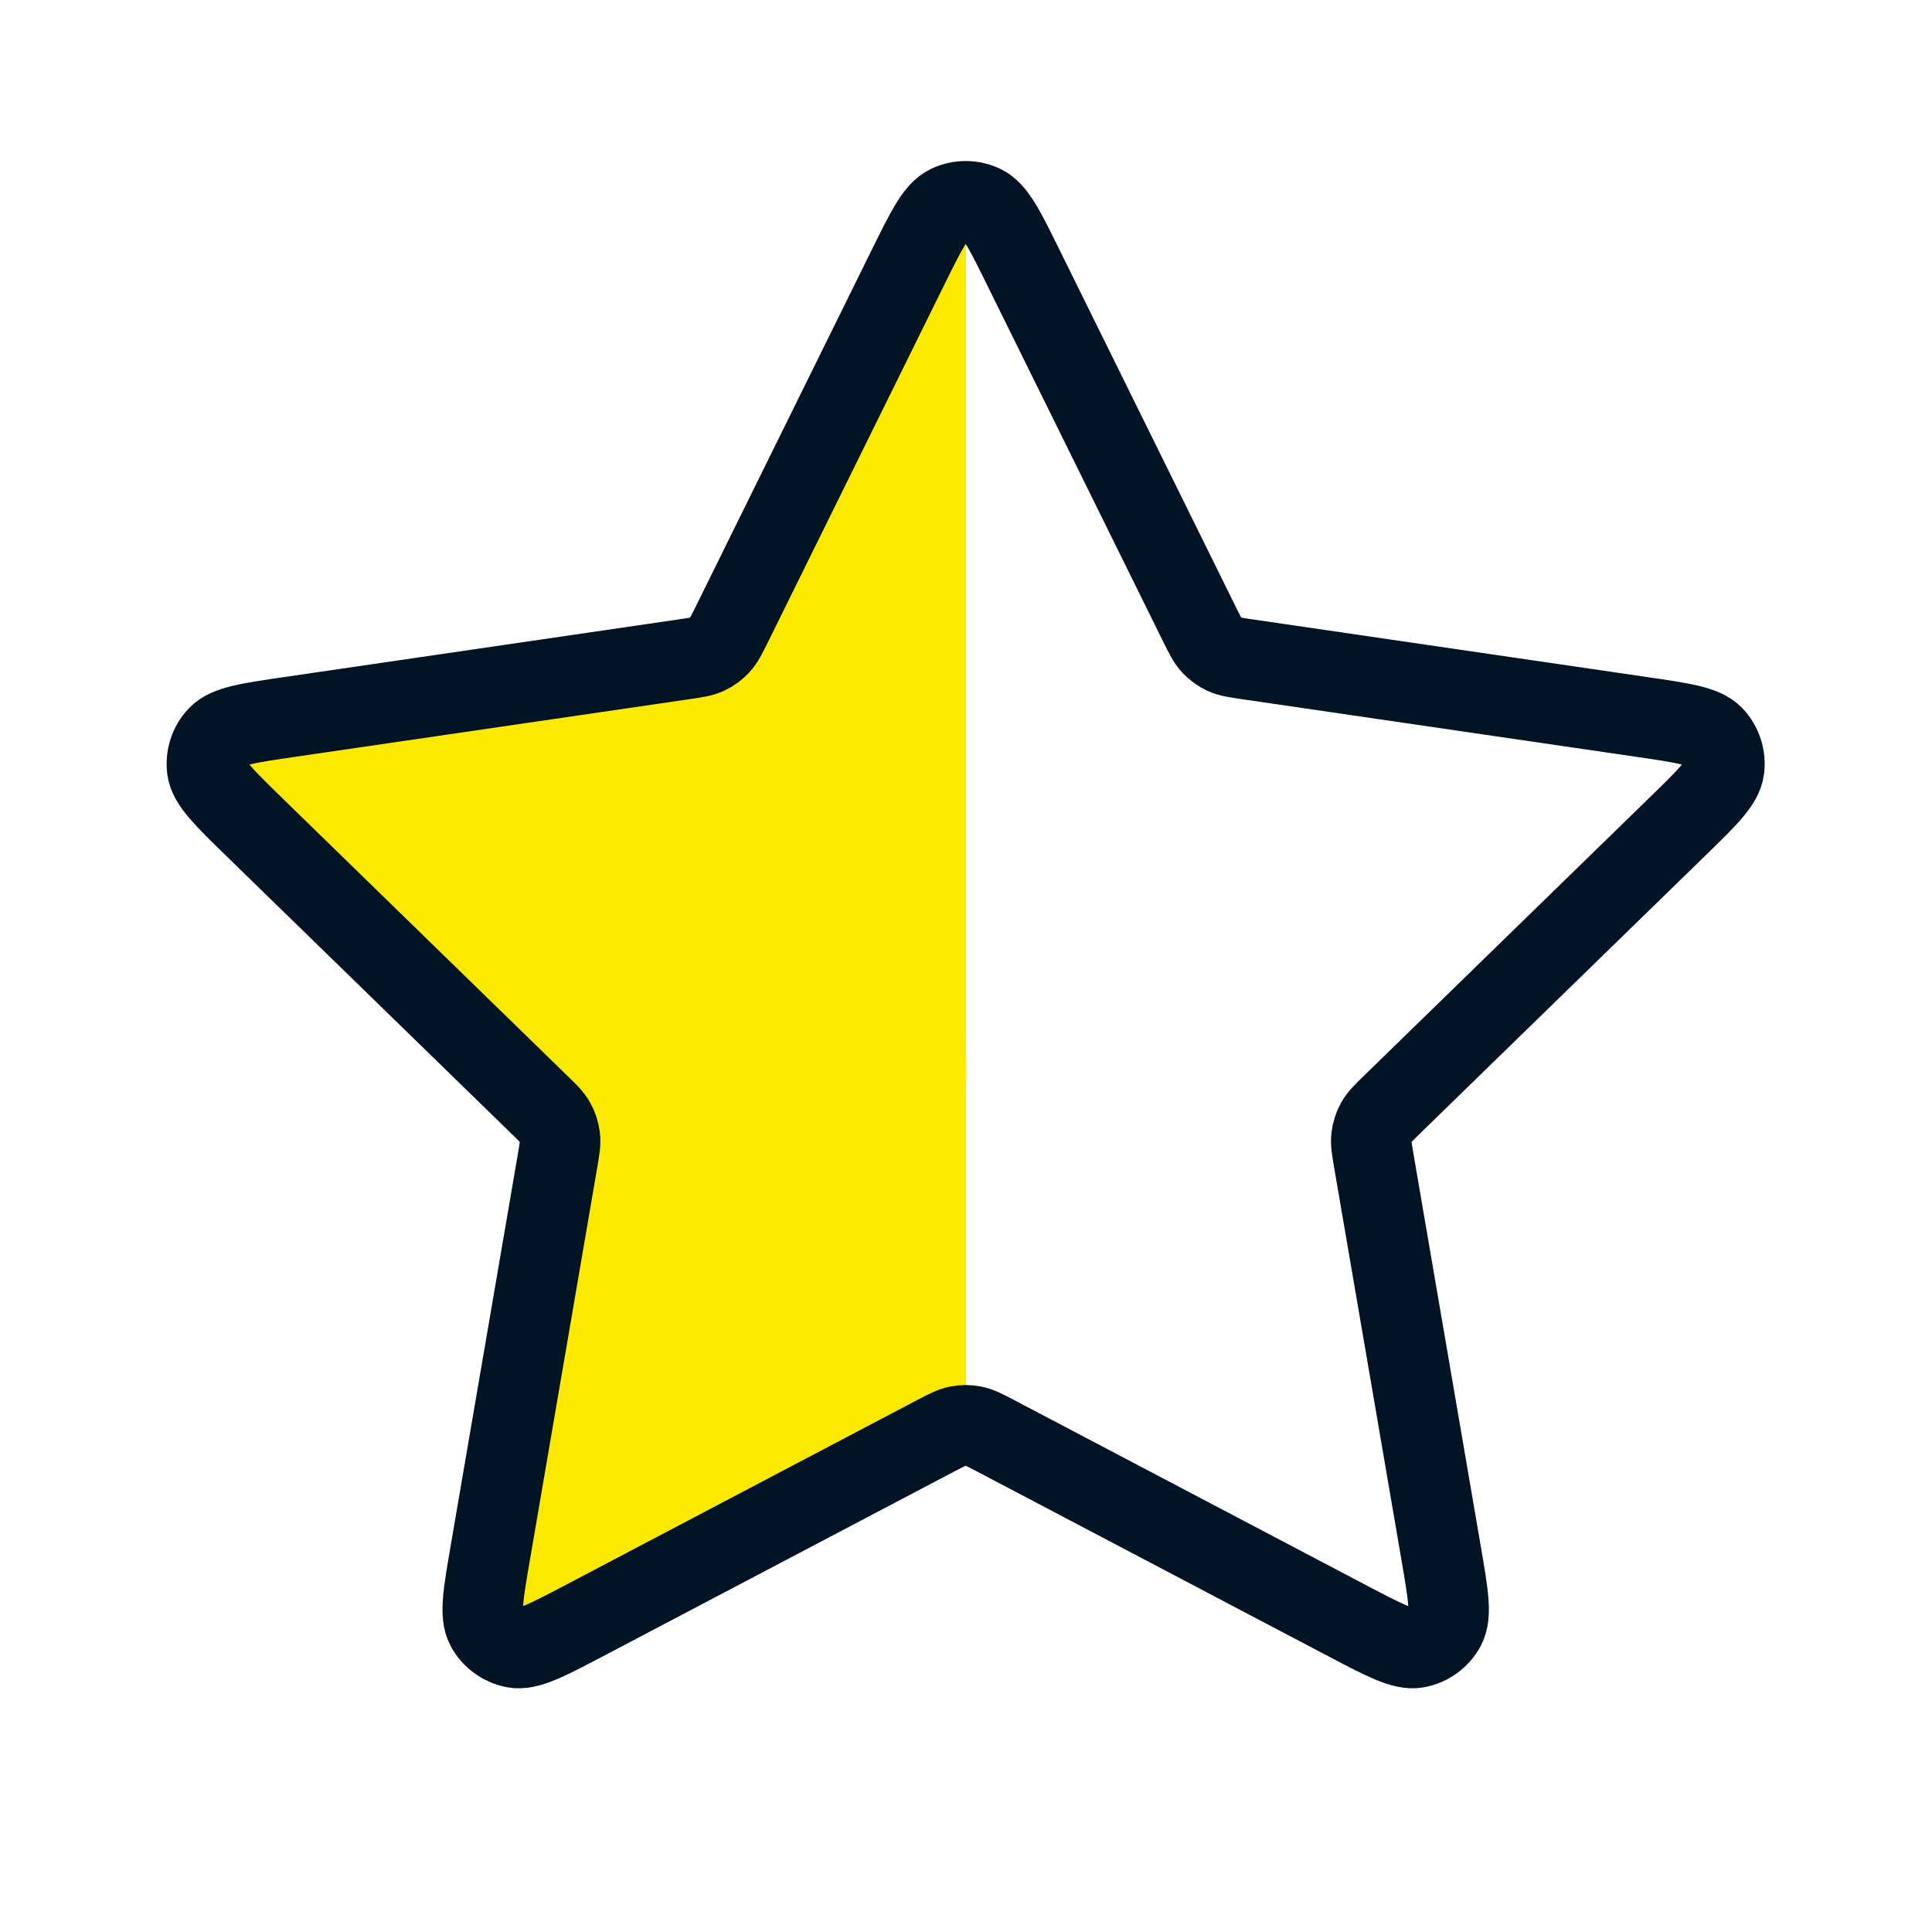
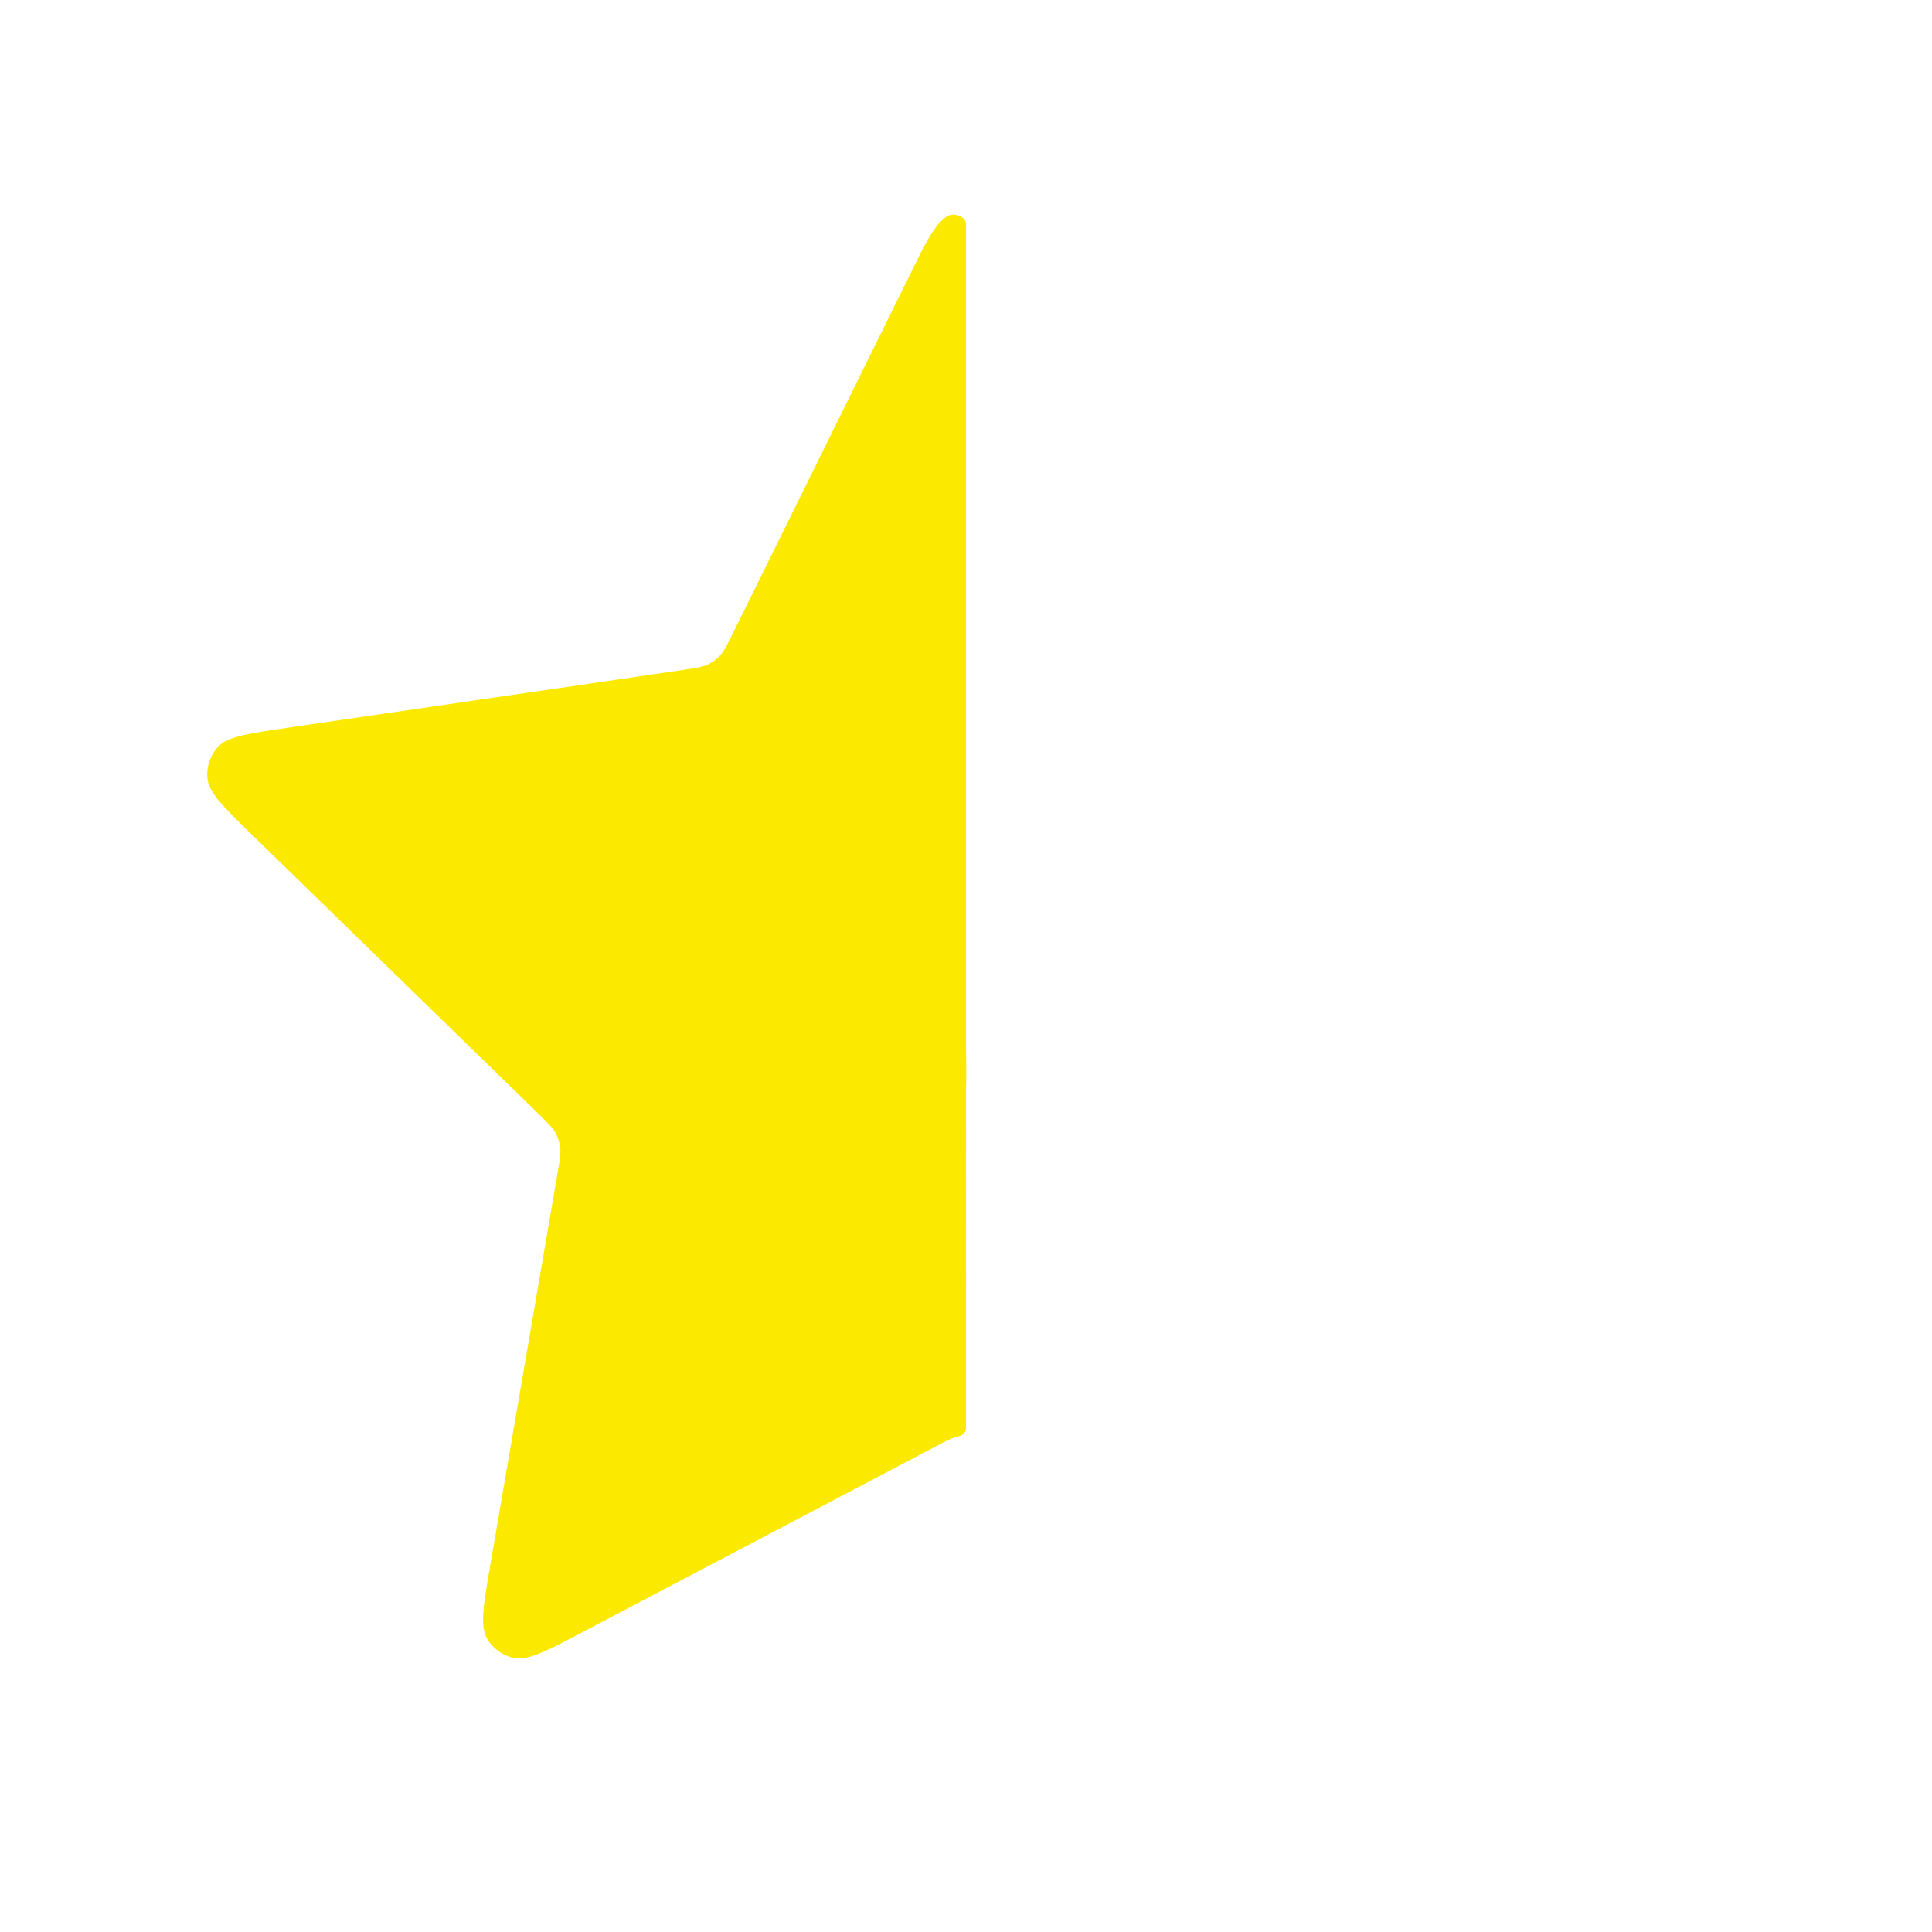
<svg xmlns="http://www.w3.org/2000/svg" width="24" height="24" viewBox="0 0 24 24" fill="none">
  <path d="M11.283 3.453C11.513 2.986 11.628 2.753 11.785 2.678V2.678C11.863 2.641 12 2.695 12 2.782V3.5V7.5V8.5V9V9.5V10V11V11.5V12V12.5V12.993C12 12.995 12 12.997 12 12.998C12 12.999 12 13 12 13.002C12 13.003 12 13.004 12 13.007C12.001 13.063 12.007 13.441 12 13.5V13.999C12 14 12 14 12 14V14C11.999 14.21 12 15.79 12 16V16V17V17.5V17.747C12 17.794 11.95 17.835 11.904 17.844V17.844C11.832 17.858 11.764 17.894 11.628 17.966L7.255 20.265C6.794 20.508 6.563 20.629 6.393 20.597C6.245 20.57 6.117 20.477 6.045 20.344C5.962 20.192 6.006 19.935 6.094 19.422L6.929 14.555C6.955 14.403 6.968 14.327 6.959 14.254C6.951 14.19 6.931 14.128 6.9 14.071C6.864 14.008 6.809 13.954 6.699 13.846L3.161 10.4C2.788 10.037 2.601 9.856 2.579 9.684C2.559 9.534 2.608 9.384 2.711 9.274C2.83 9.149 3.088 9.111 3.603 9.036L8.494 8.321C8.646 8.298 8.722 8.287 8.789 8.257C8.847 8.229 8.9 8.191 8.944 8.144C8.994 8.09 9.028 8.021 9.096 7.883L11.283 3.453Z" fill="#FCE900" />
-   <path d="M11.278 3.324C11.509 2.857 11.624 2.623 11.781 2.549C11.917 2.484 12.075 2.484 12.211 2.549C12.367 2.623 12.483 2.857 12.713 3.324L14.9 7.754C14.968 7.891 15.002 7.96 15.052 8.014C15.096 8.061 15.149 8.1 15.207 8.127C15.273 8.158 15.35 8.169 15.502 8.191L20.393 8.906C20.908 8.981 21.165 9.019 21.285 9.145C21.388 9.254 21.437 9.405 21.417 9.554C21.395 9.726 21.208 9.908 20.835 10.271L17.297 13.717C17.187 13.824 17.132 13.878 17.096 13.942C17.065 13.998 17.045 14.061 17.037 14.125C17.028 14.197 17.041 14.273 17.067 14.425L17.902 19.293C17.99 19.806 18.034 20.062 17.951 20.215C17.879 20.347 17.751 20.44 17.603 20.468C17.433 20.499 17.202 20.378 16.741 20.136L12.368 17.836C12.232 17.765 12.164 17.729 12.092 17.715C12.028 17.702 11.963 17.702 11.9 17.715C11.828 17.729 11.76 17.765 11.623 17.836L7.251 20.136C6.79 20.378 6.559 20.499 6.389 20.468C6.241 20.44 6.113 20.347 6.041 20.215C5.958 20.062 6.002 19.806 6.09 19.293L6.925 14.425C6.951 14.273 6.964 14.197 6.955 14.125C6.947 14.061 6.927 13.998 6.895 13.942C6.86 13.878 6.805 13.824 6.694 13.717L3.156 10.271C2.784 9.908 2.597 9.726 2.574 9.554C2.555 9.405 2.603 9.254 2.707 9.145C2.826 9.019 3.084 8.981 3.599 8.906L8.49 8.191C8.642 8.169 8.718 8.158 8.785 8.127C8.843 8.1 8.896 8.061 8.94 8.014C8.99 7.96 9.024 7.891 9.092 7.754L11.278 3.324Z" stroke="#011426" stroke-linecap="round" stroke-linejoin="round" />
</svg>